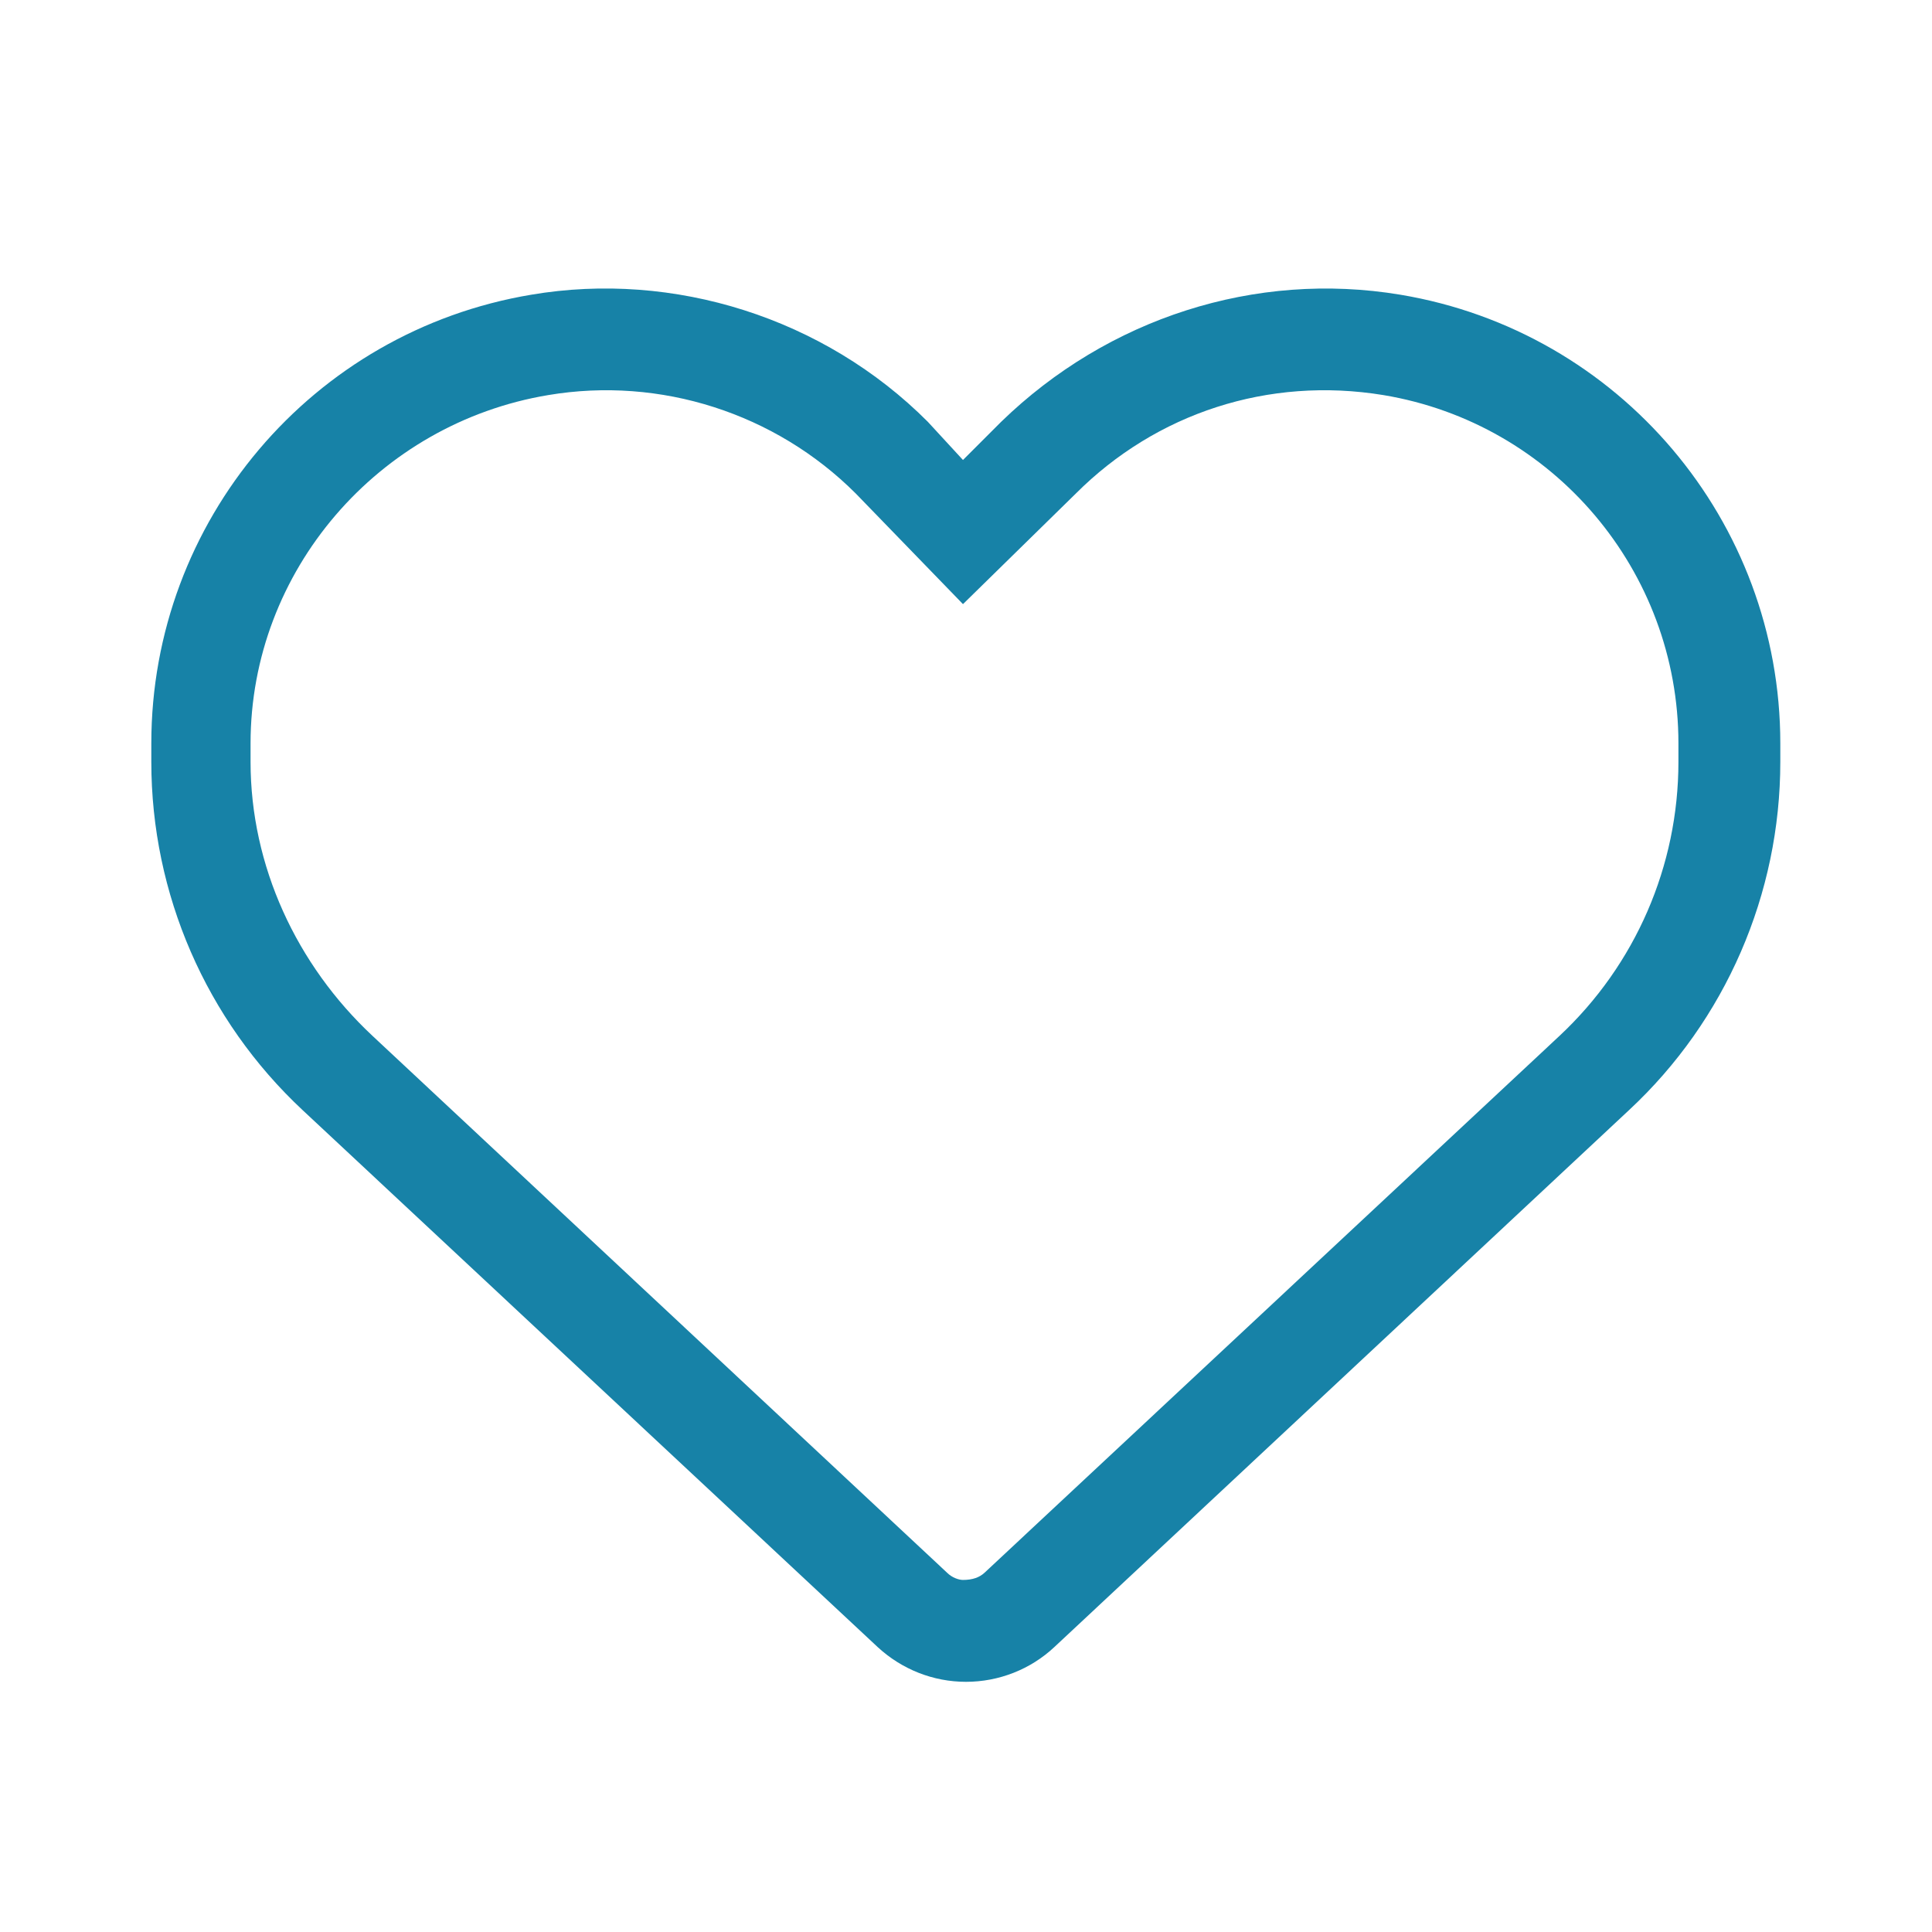
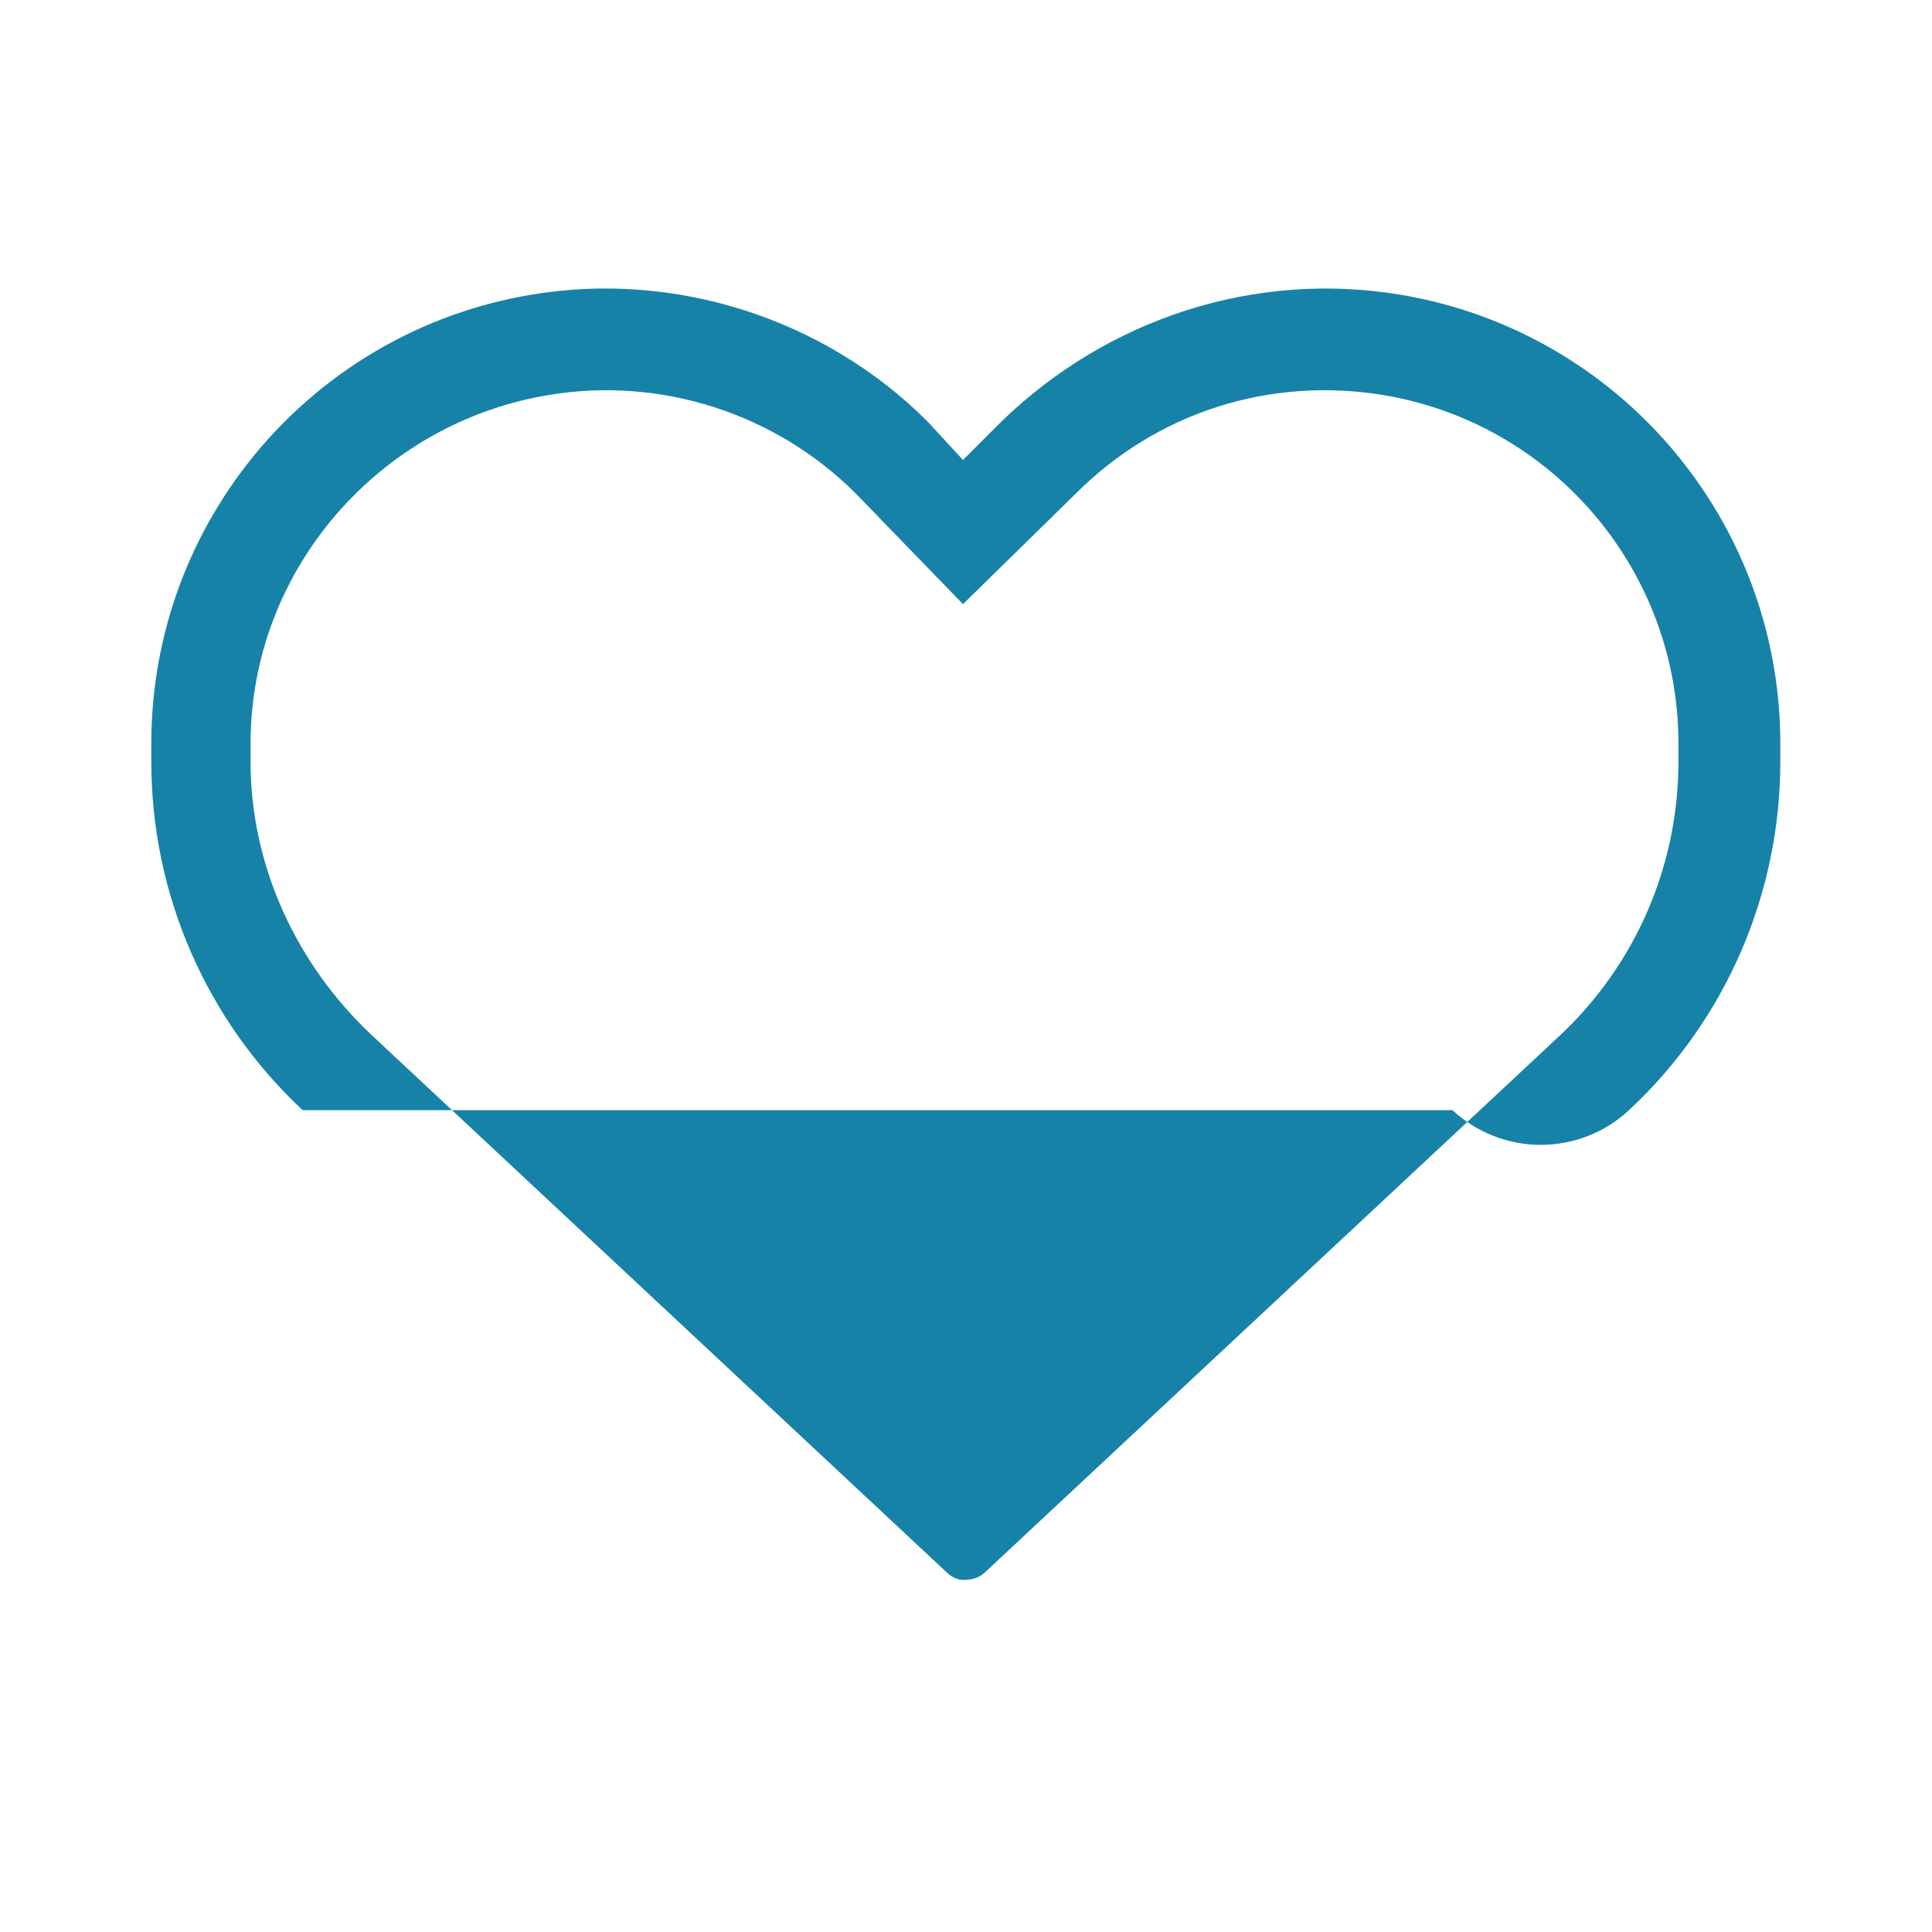
<svg xmlns="http://www.w3.org/2000/svg" version="1.1" id="Ebene_1" x="0px" y="0px" viewBox="0 0 512 512" style="enable-background:new 0 0 512 512;" xml:space="preserve">
  <style type="text/css">
	.st0{fill:#1782A7;}
</style>
-   <path class="st0" d="M255.2,121.9l10.1-10.1c28.3-27.5,67.4-40.1,105.8-33.7c58.1,9.7,100.7,60,100.7,118.9v4.9  c0,35-14.5,68.5-40.1,92.3L279.4,436.5c-6.3,5.9-14.7,9.2-23.4,9.2c-8.7,0-17-3.3-23.4-9.2L80.2,294.2  c-25.6-23.9-40.1-57.3-40.1-92.3V197c0-58.9,42.6-109.2,100.7-118.9c37.7-6.4,77.6,6.1,105.1,33.7L255.2,121.9z M255.2,160.1  l-28.4-29.3c-21.3-21.3-51.8-31.1-81.5-26.1c-45.1,7.5-78.9,46.6-78.9,92.3v4.9c0,27.6,12.2,53.8,32.3,72.6L251,416.8  c1.3,1.3,3.1,1.9,4.2,1.9c2.6,0,4.4-0.7,5.7-1.9l152.4-142.3c20.1-18.8,31.5-45,31.5-72.6V197c0-45.7-33.1-84.8-78.2-92.3  c-30.5-5-60.2,4.8-81.5,26.1L255.2,160.1z" />
-   <path d="M974.7,47.7c6.3,6.2,6.3,16.4,0,22.6l-72,72c-6.2,6.3-16.4,6.3-22.6,0l-40-40c-6.3-6.2-6.3-16.4,0-22.6  c6.2-6.3,16.4-6.3,22.6,0l28.7,28.7l60.7-60.7C958.3,41.4,968.5,41.4,974.7,47.7L974.7,47.7z M763.4,91c0-79.5,64.5-144,144-144  s144,64.5,144,144s-64.5,144-144,144S763.4,170.5,763.4,91z M907.4,203c61.9,0,112-50.1,112-112s-50.1-112-112-112  s-112,50.1-112,112S845.5,203,907.4,203z" />
+   <path class="st0" d="M255.2,121.9l10.1-10.1c28.3-27.5,67.4-40.1,105.8-33.7c58.1,9.7,100.7,60,100.7,118.9v4.9  c0,35-14.5,68.5-40.1,92.3c-6.3,5.9-14.7,9.2-23.4,9.2c-8.7,0-17-3.3-23.4-9.2L80.2,294.2  c-25.6-23.9-40.1-57.3-40.1-92.3V197c0-58.9,42.6-109.2,100.7-118.9c37.7-6.4,77.6,6.1,105.1,33.7L255.2,121.9z M255.2,160.1  l-28.4-29.3c-21.3-21.3-51.8-31.1-81.5-26.1c-45.1,7.5-78.9,46.6-78.9,92.3v4.9c0,27.6,12.2,53.8,32.3,72.6L251,416.8  c1.3,1.3,3.1,1.9,4.2,1.9c2.6,0,4.4-0.7,5.7-1.9l152.4-142.3c20.1-18.8,31.5-45,31.5-72.6V197c0-45.7-33.1-84.8-78.2-92.3  c-30.5-5-60.2,4.8-81.5,26.1L255.2,160.1z" />
</svg>